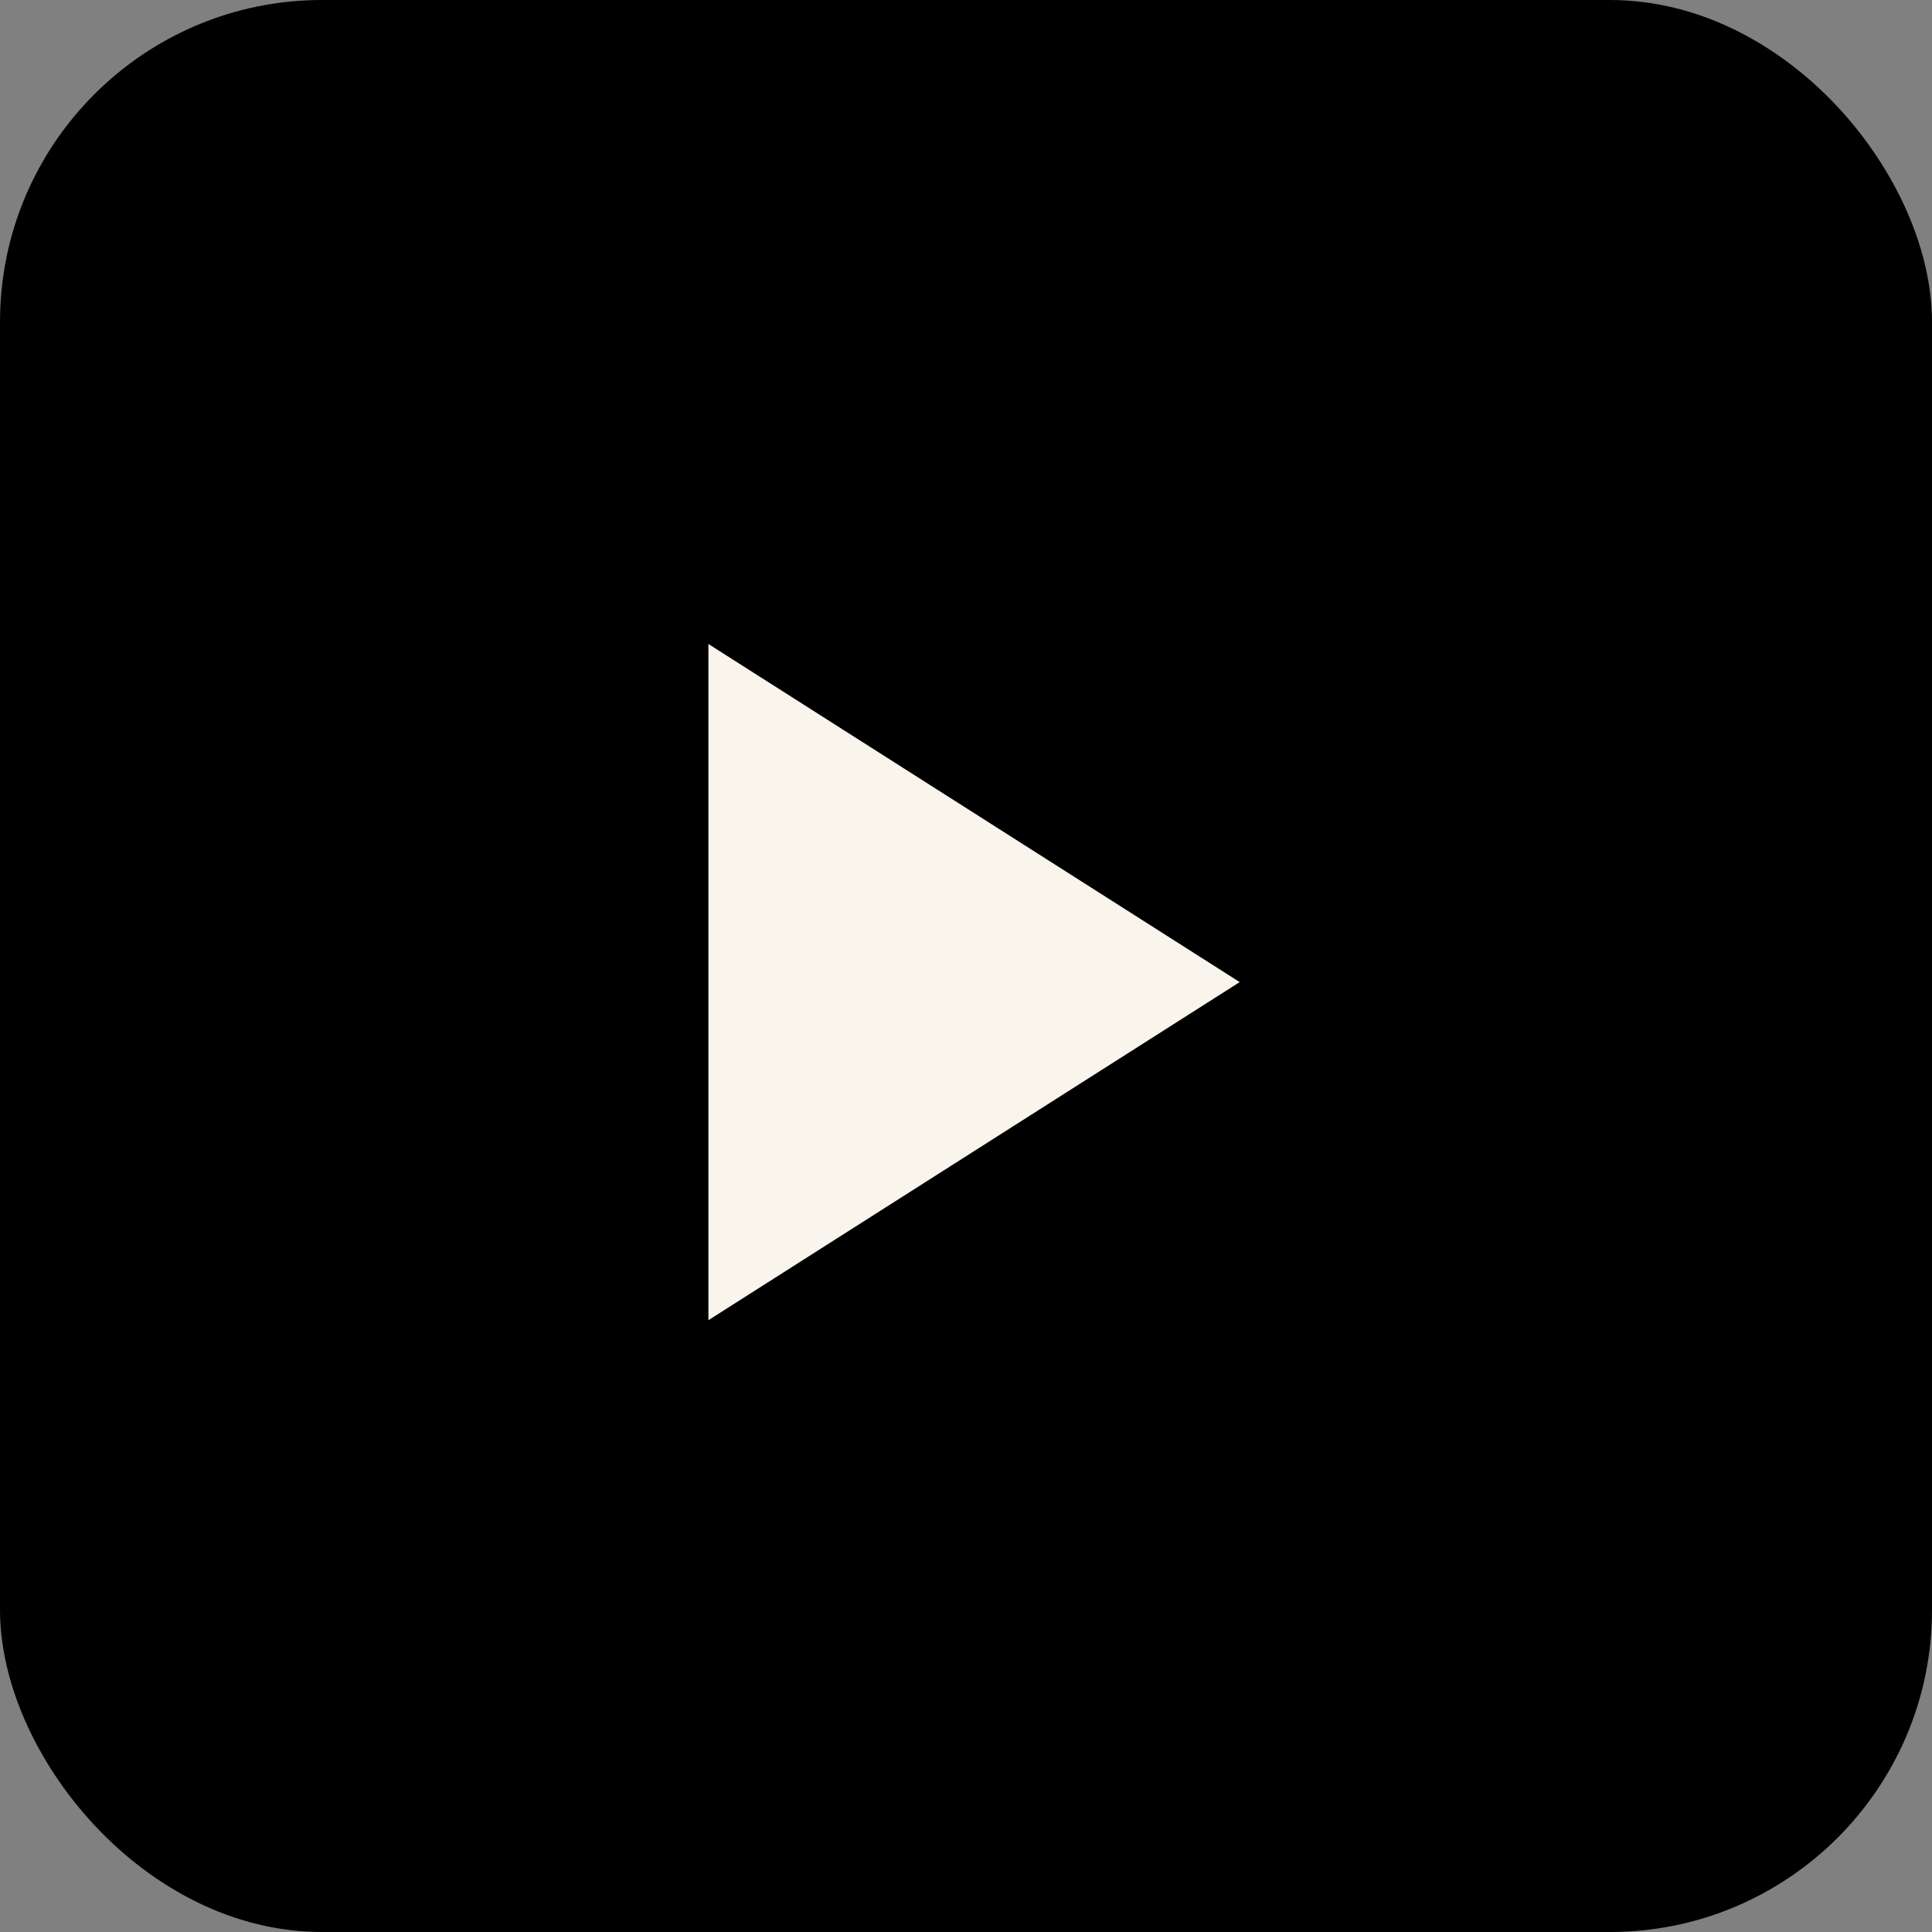
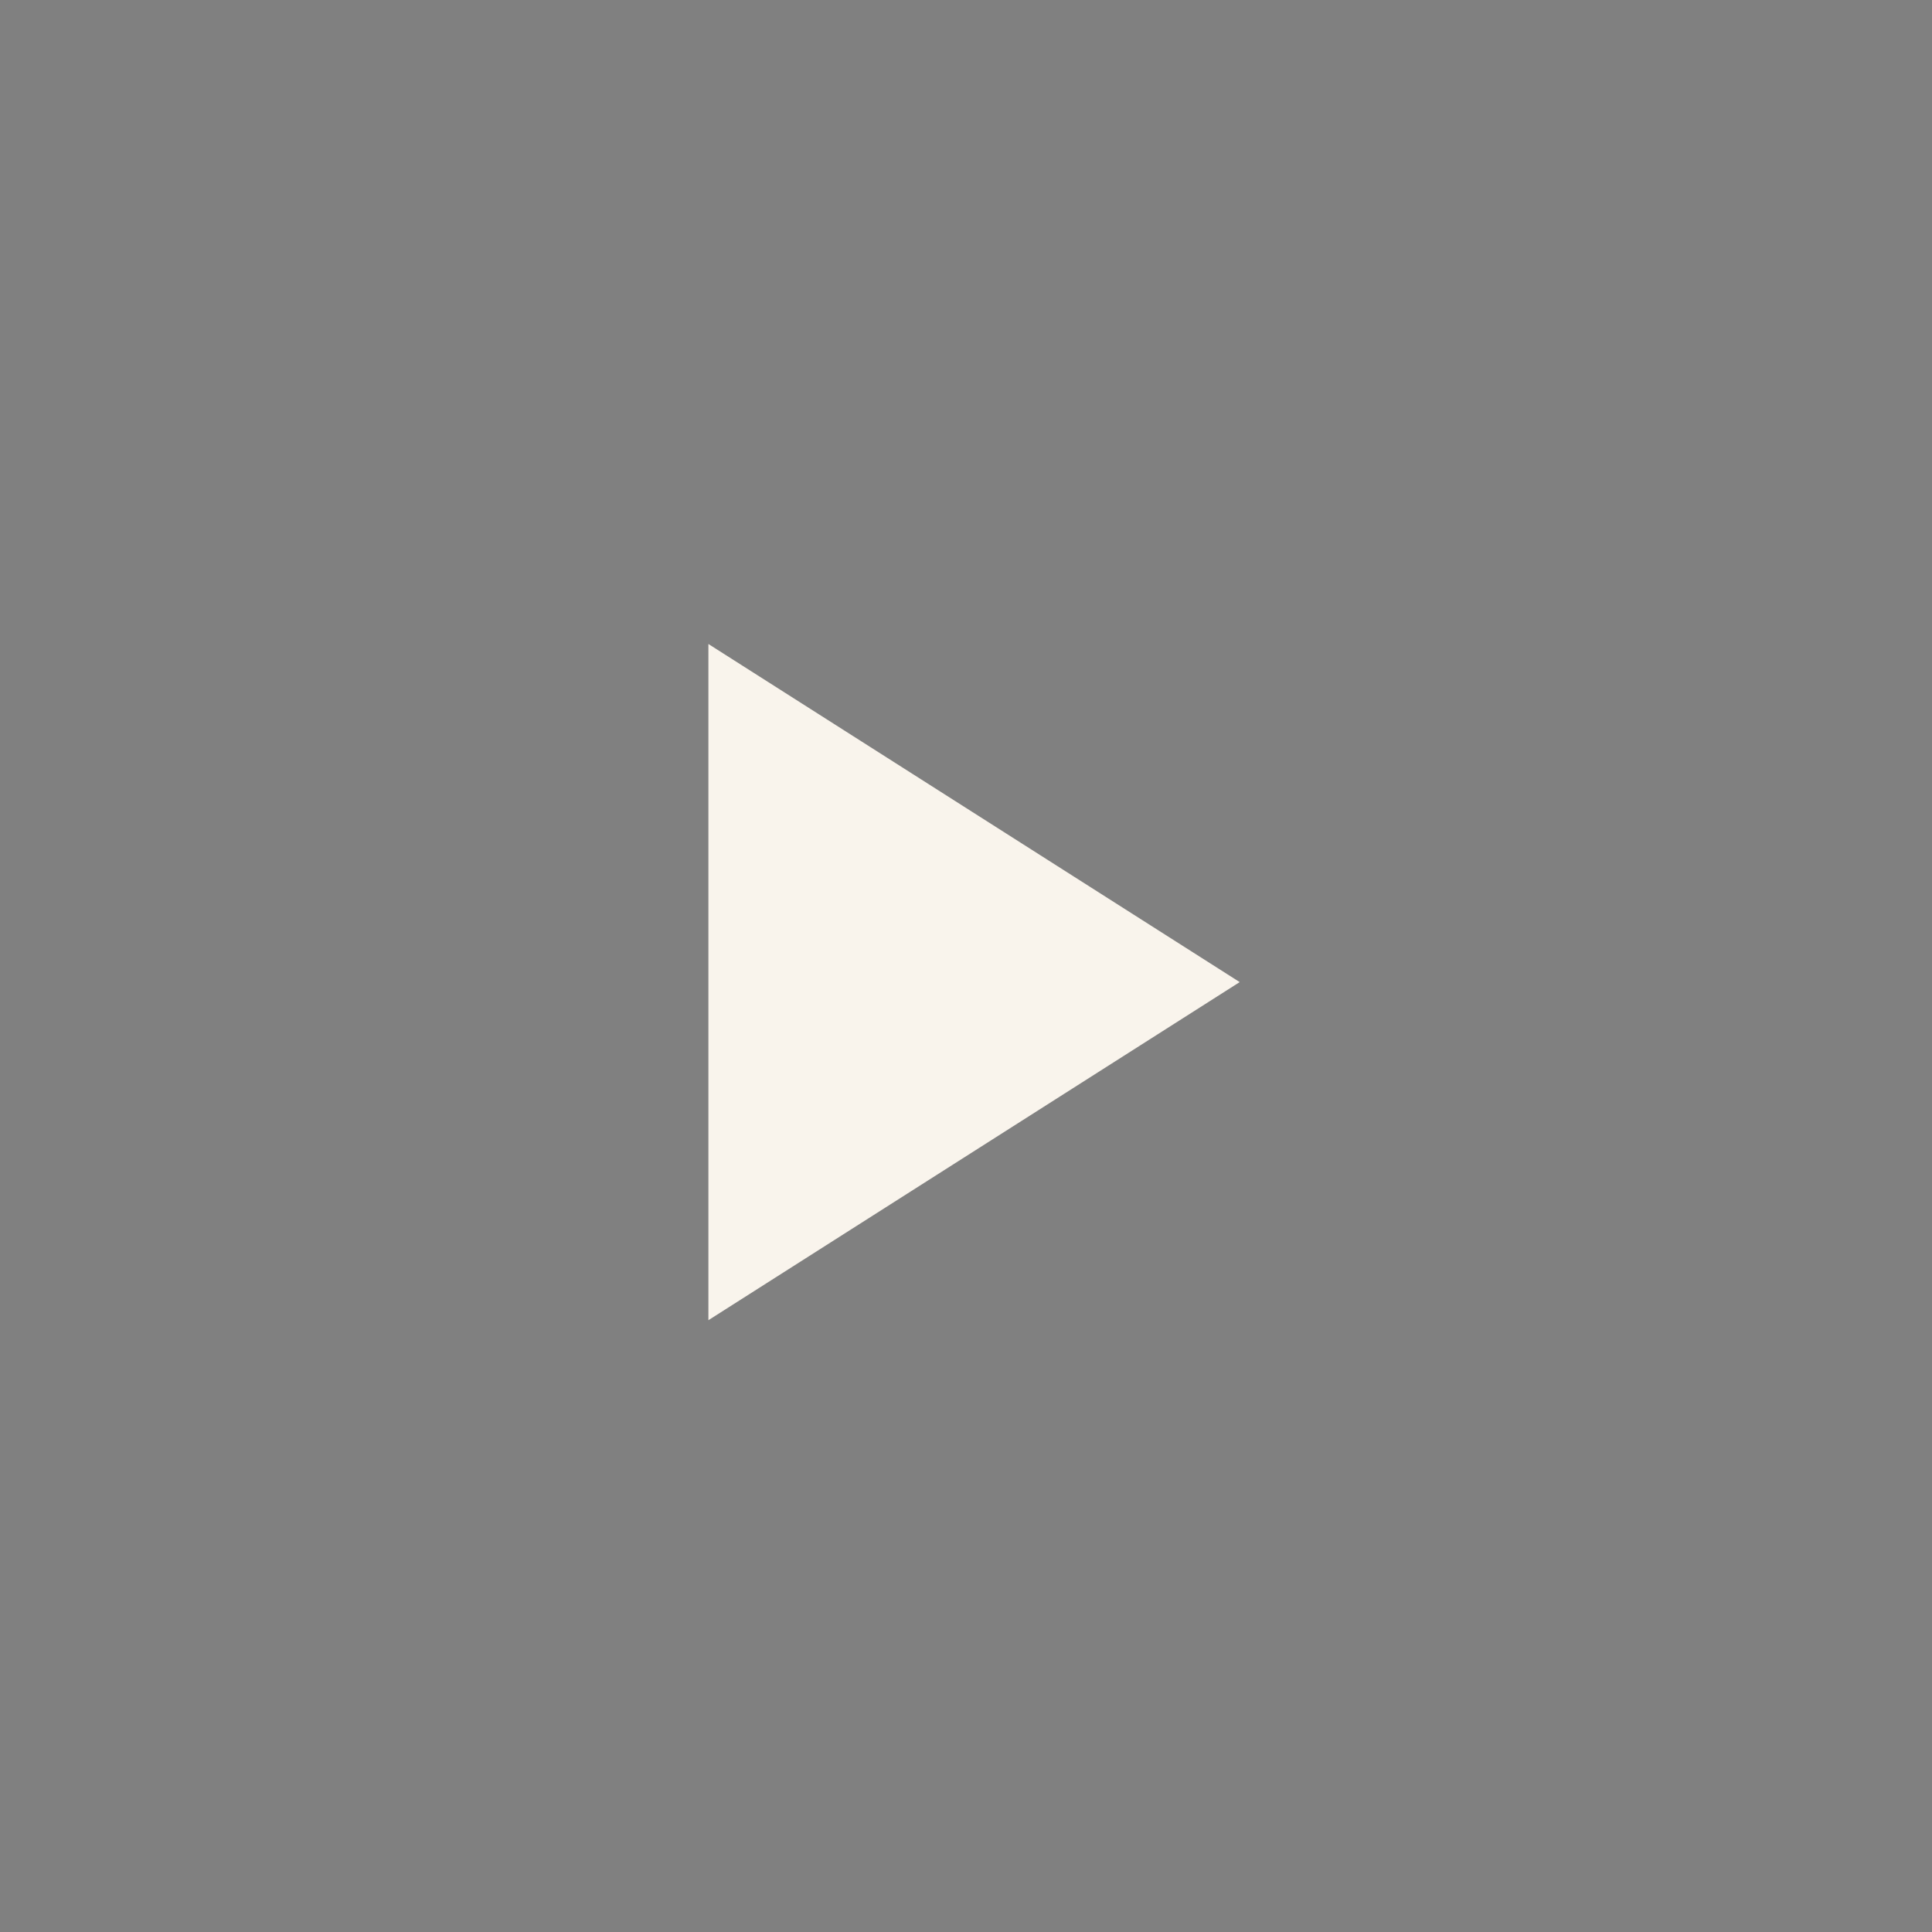
<svg xmlns="http://www.w3.org/2000/svg" width="60" height="60" viewBox="0 0 60 60">
  <rect x="0" y="0" width="60" height="60" fill="#808080" stroke="none" />
  <g id="play-arrow" transform="translate(-1700 -4262)">
-     <rect id="Rectangle_5620" data-name="Rectangle 5620" width="60" height="60" rx="10" transform="translate(1700 4262)" />
    <path id="play-arrow-2" data-name="play-arrow" d="M12,7.5v21L28.5,18Z" transform="translate(1710 4274.5)" fill="#f9f4ec" />
  </g>
</svg>